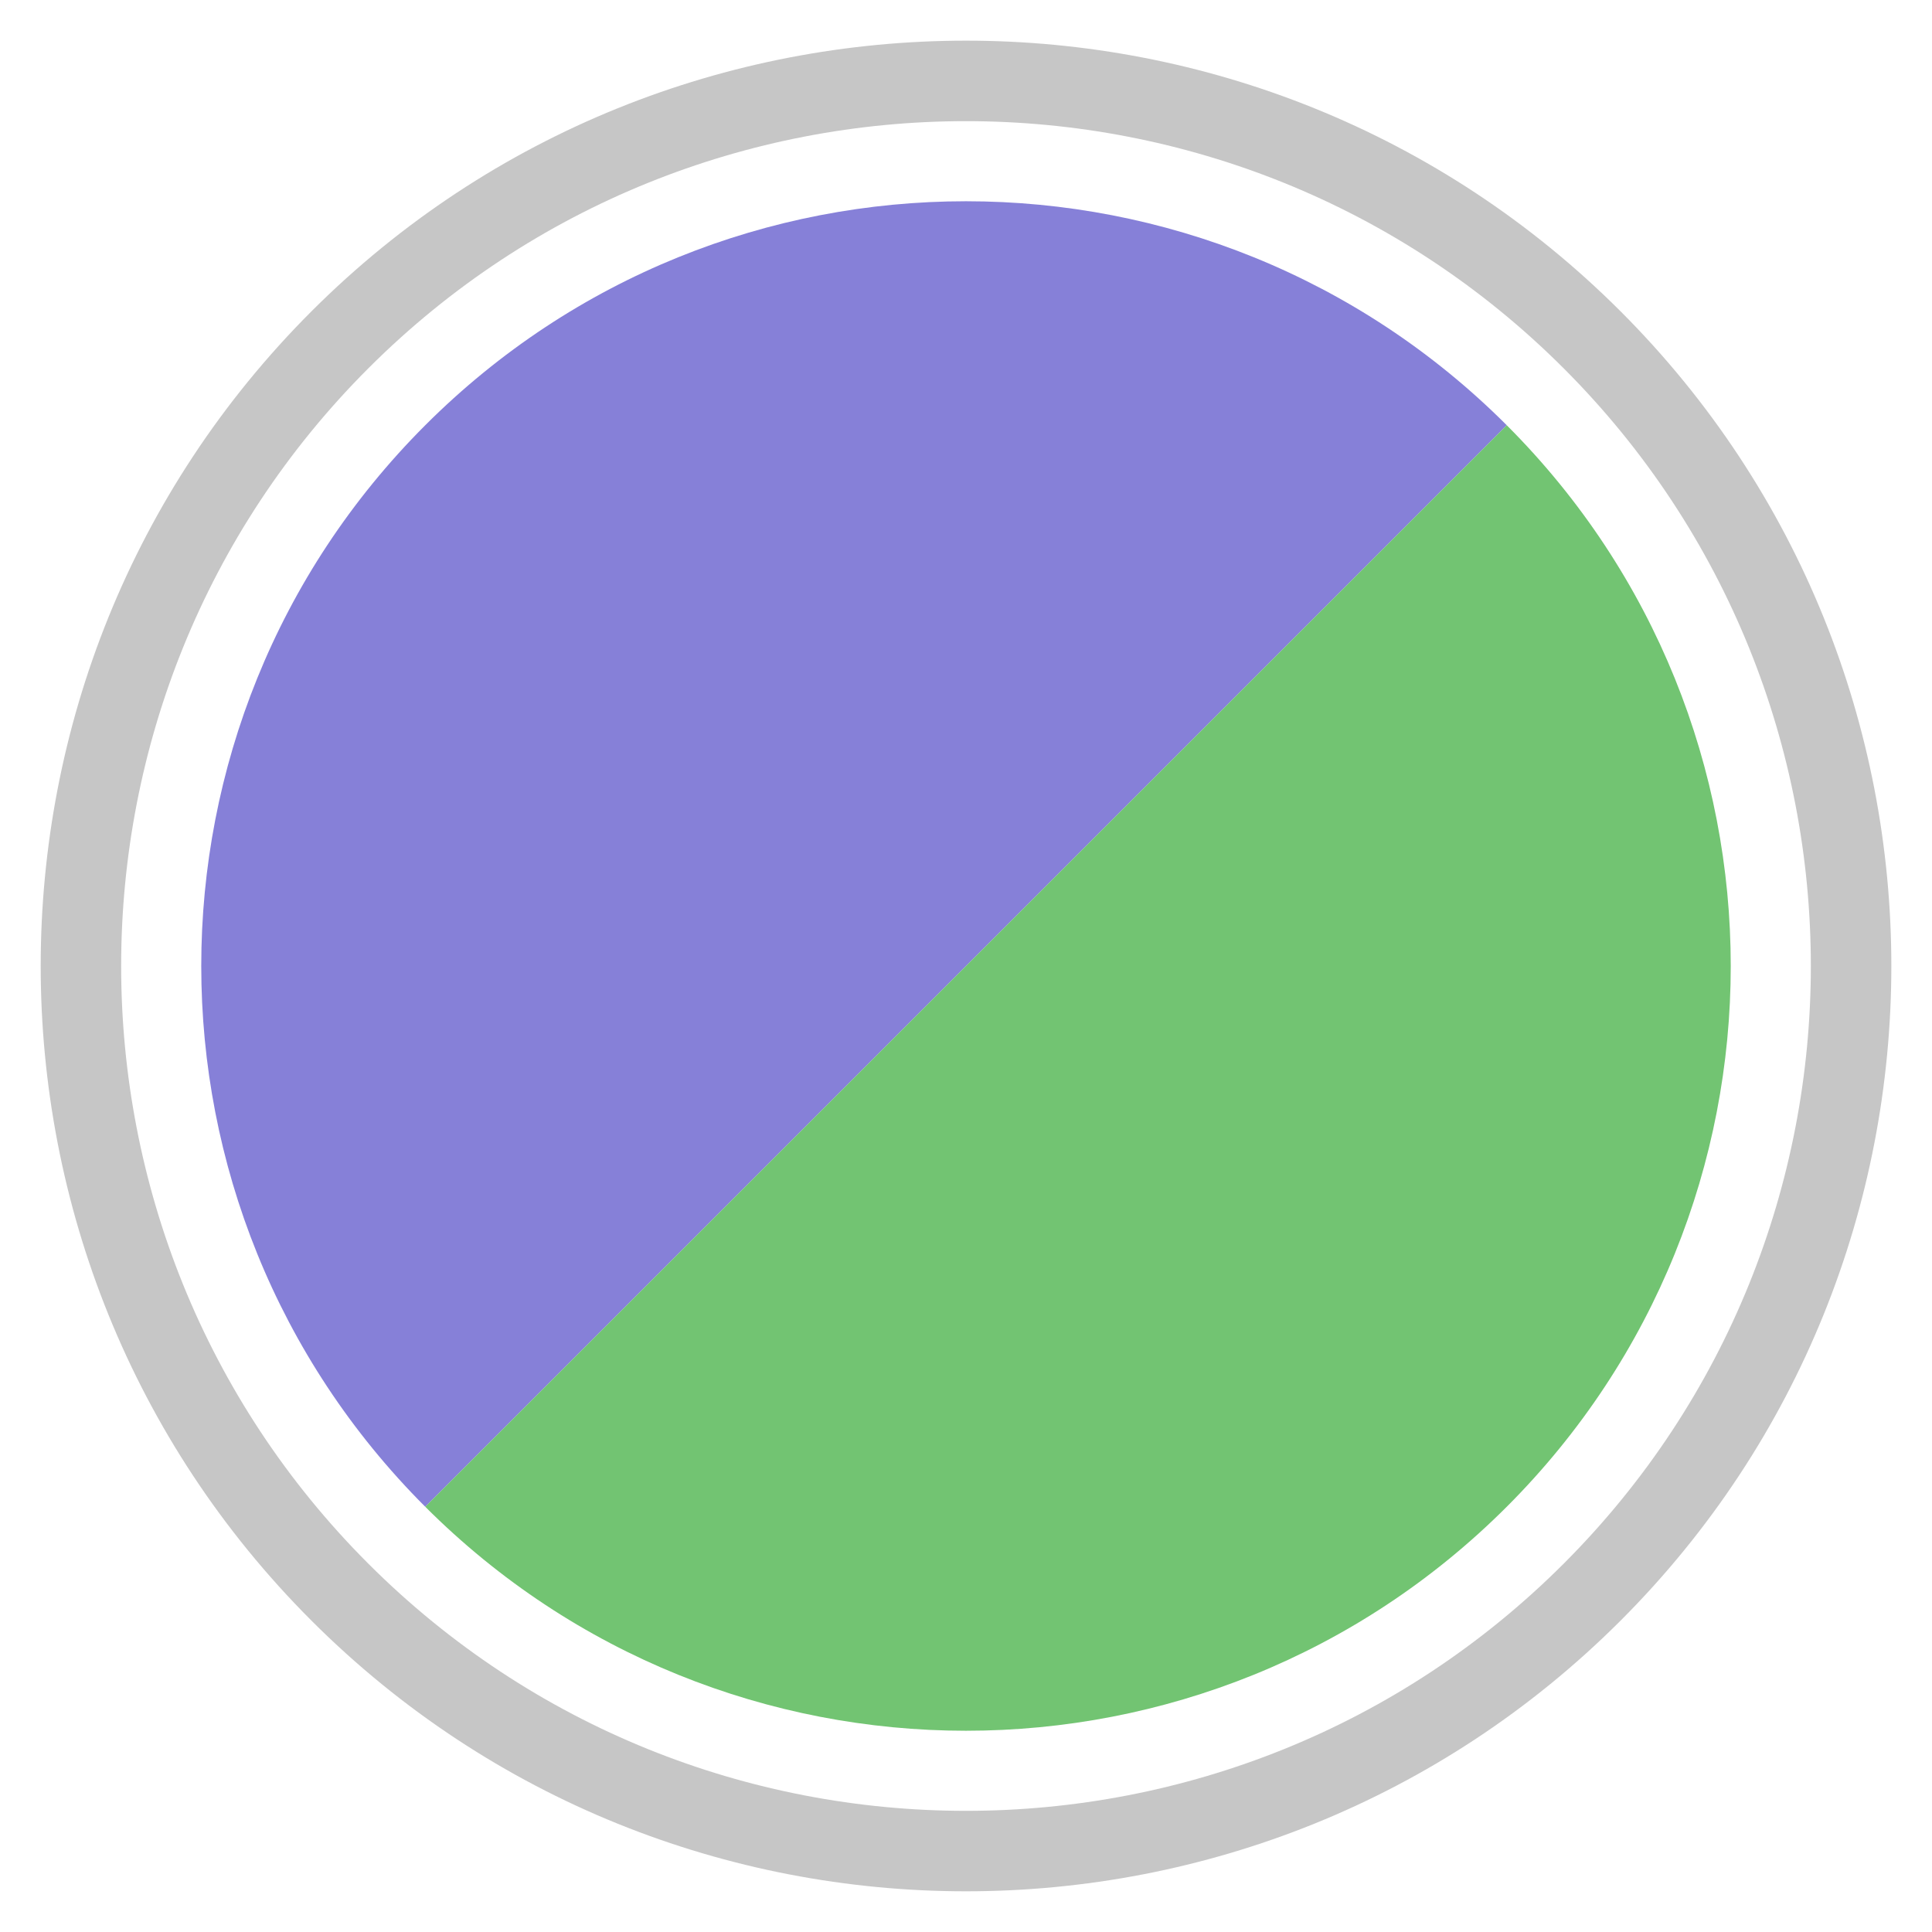
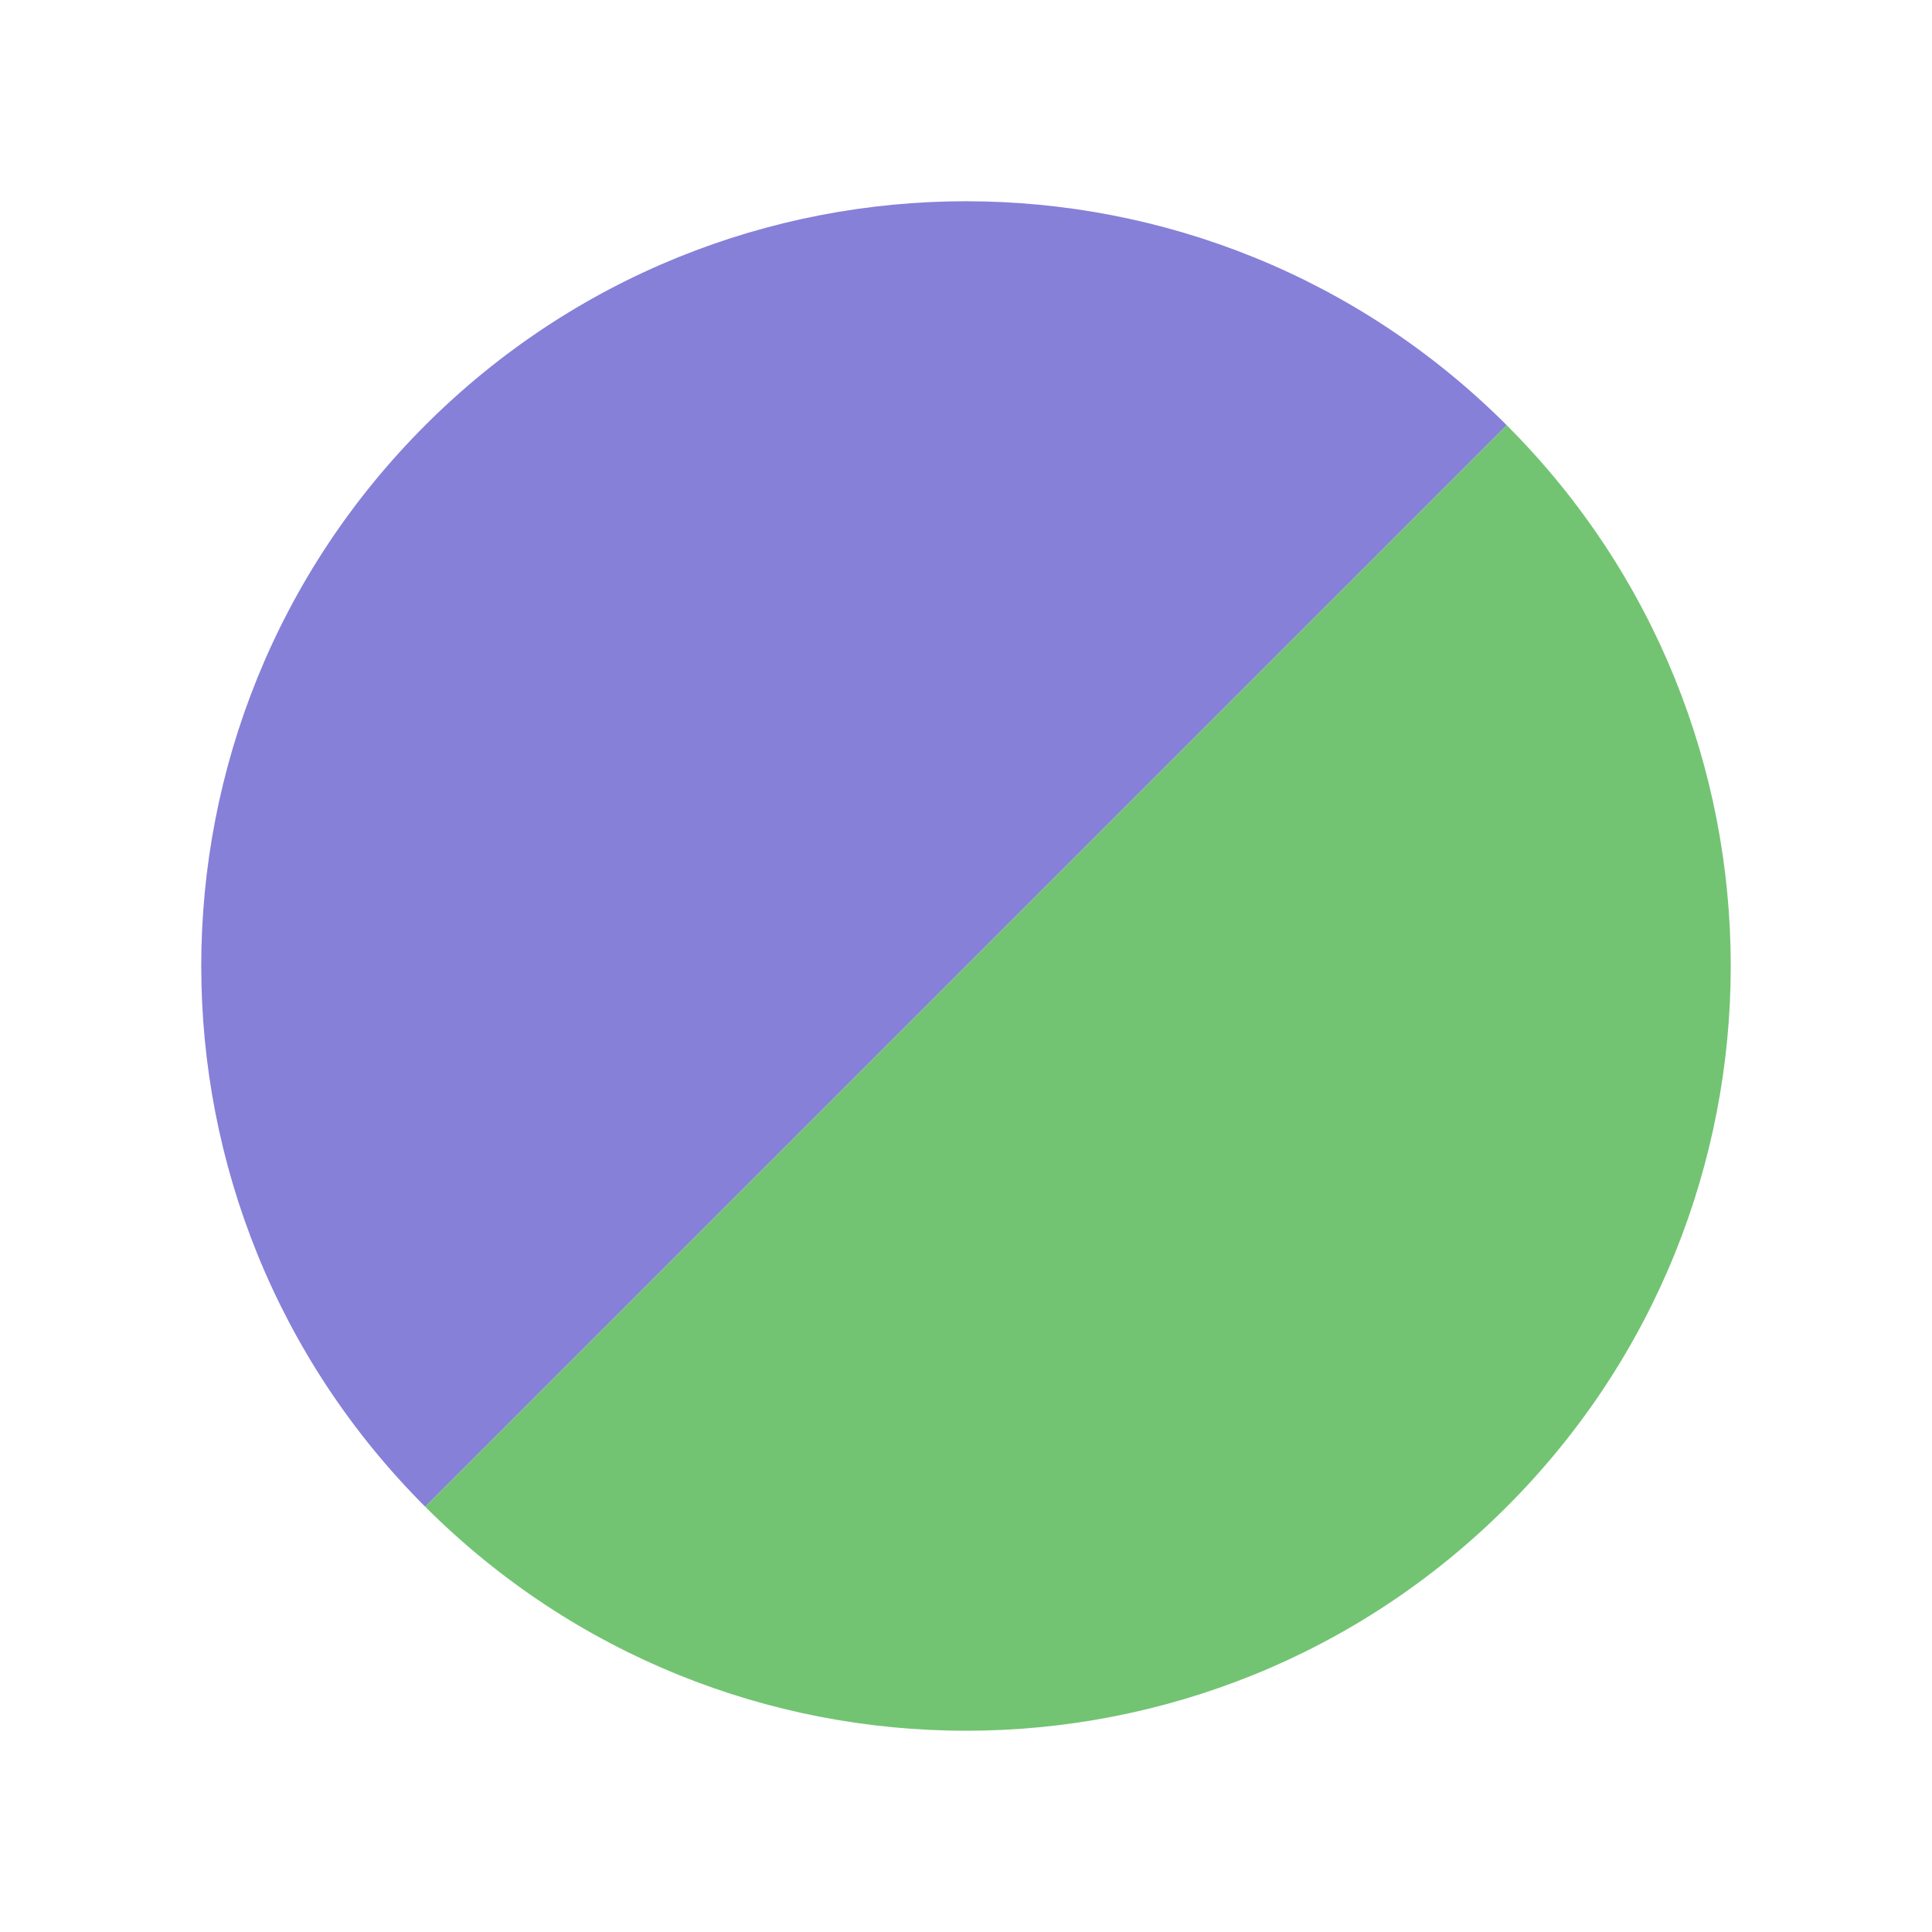
<svg xmlns="http://www.w3.org/2000/svg" x="0px" y="0px" width="48px" height="48px" viewBox="0 0 48 48">
-   <path fill="#C6C6C6" d="M7.737,40.263c-8.968-8.968-8.968-23.559,0-32.527s23.559-8.968,32.527,0 s8.968,23.559,0,32.527S16.704,49.231,7.737,40.263z M38.849,9.151c-8.188-8.188-21.51-8.188-29.698,0 s-8.188,21.51,0,29.698s21.51,8.188,29.698,0S47.037,17.339,38.849,9.151z" />
  <path fill="#8680D8" d="M10.565,10.565c-7.42,7.42-7.42,19.45,0,26.87l26.87-26.87 C30.015,3.145,17.985,3.145,10.565,10.565z" />
  <path fill="#72C472" d="M37.435,37.435c7.42-7.42,7.42-19.45,0-26.87L10.565,37.435 C17.985,44.855,30.015,44.855,37.435,37.435z" />
</svg>